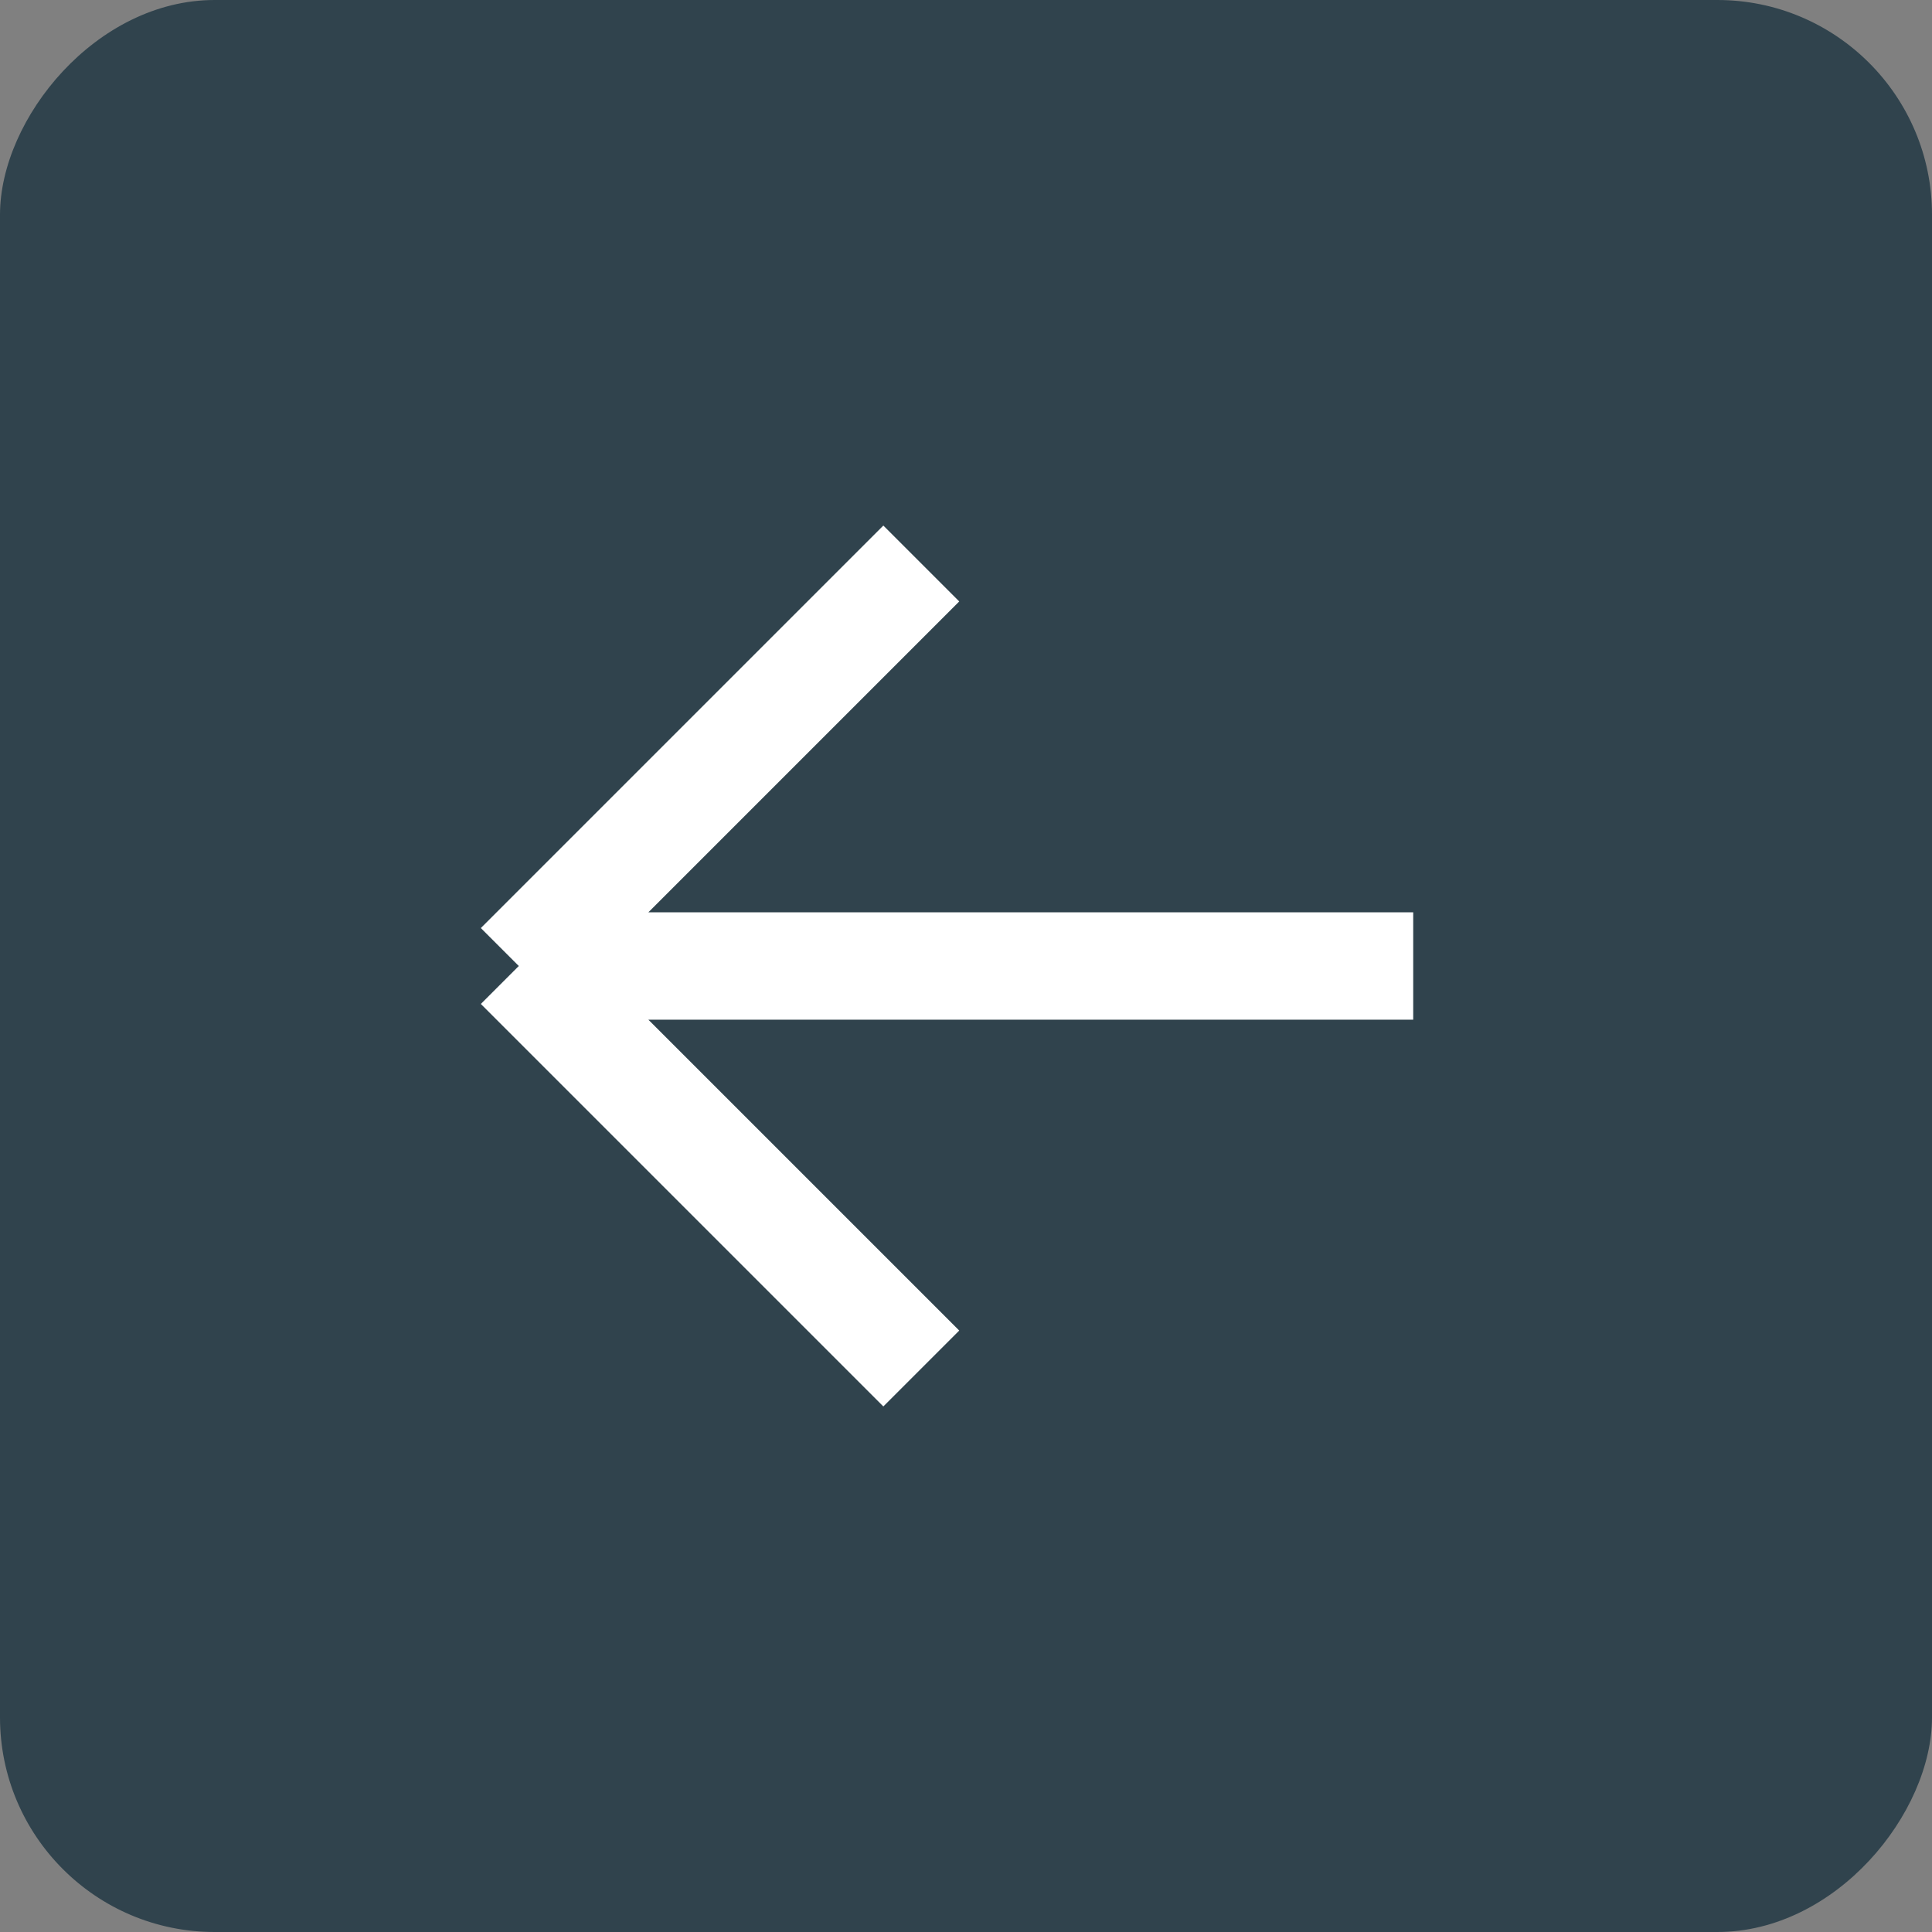
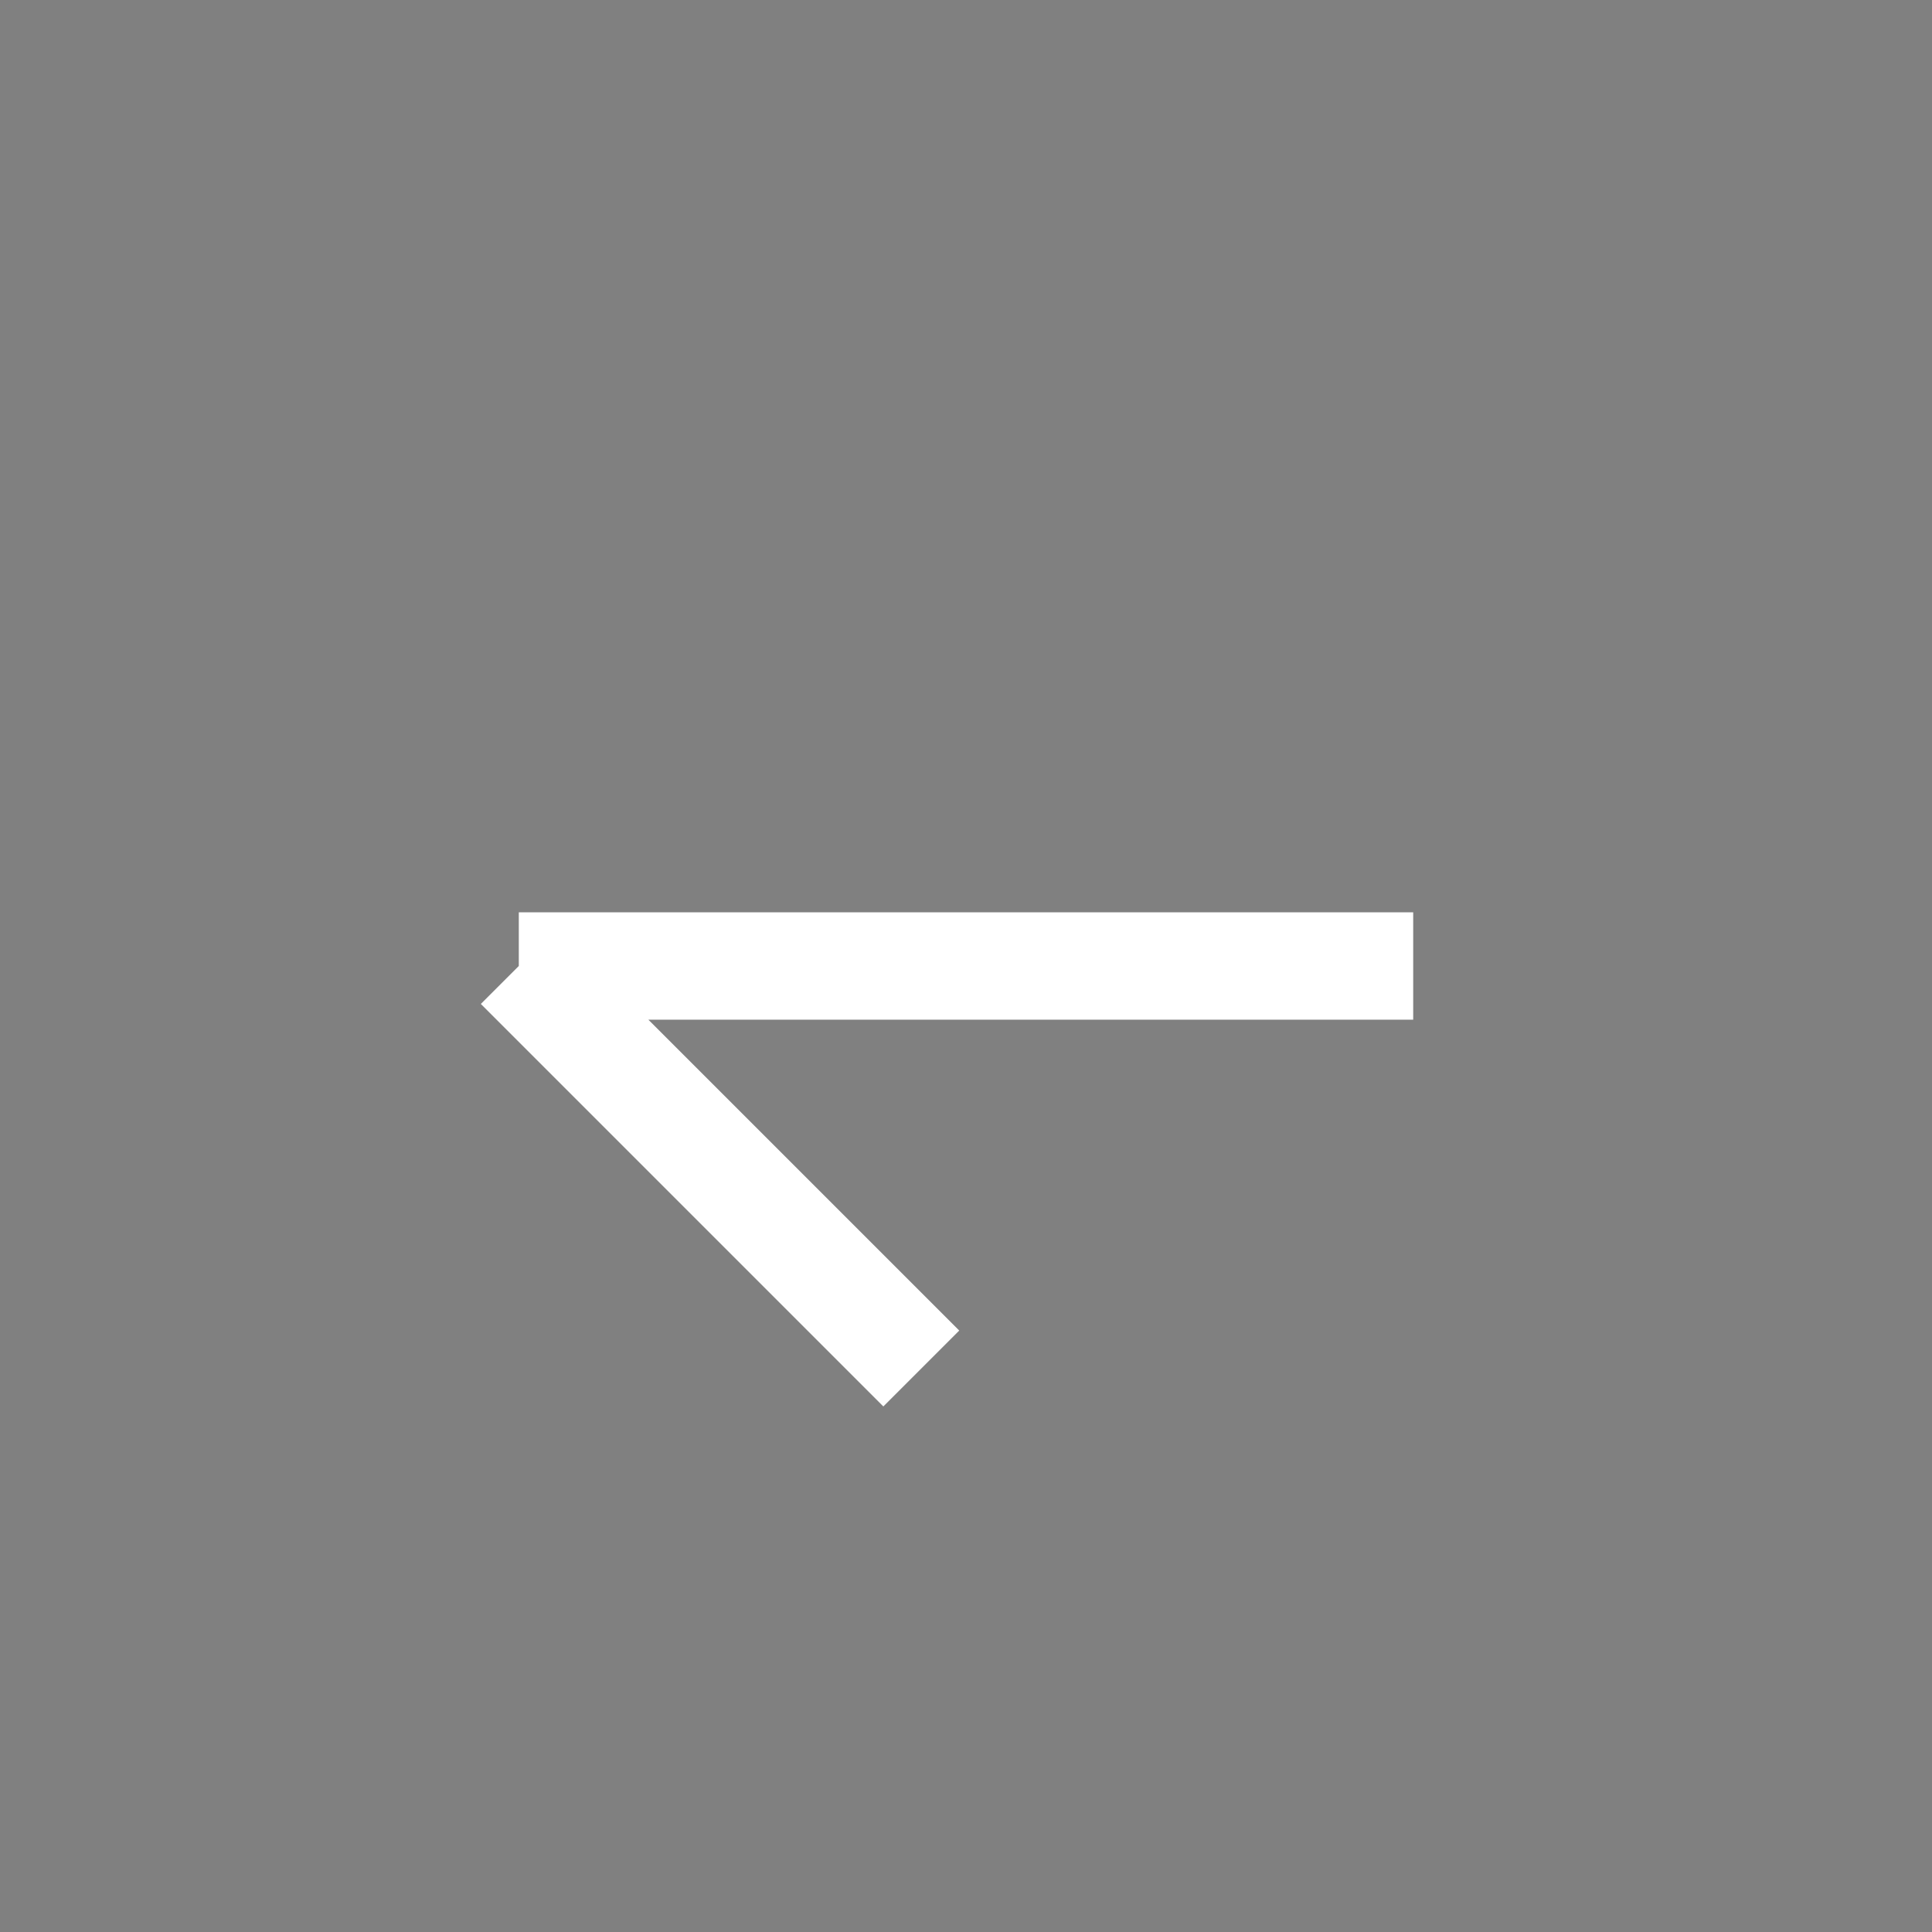
<svg xmlns="http://www.w3.org/2000/svg" width="36" height="36" viewBox="0 0 36 36" fill="none">
  <rect x="0" y="0" width="36" height="36" fill="#808080" stroke="none" />
-   <rect width="36" height="36" rx="4" transform="matrix(-1 0 0 1 36 0)" fill="#30434D" />
-   <path d="M26.333 18H9.667M9.667 18L17.167 10.5M9.667 18L17.167 25.5" stroke="white" stroke-width="2" />
+   <path d="M26.333 18H9.667M9.667 18M9.667 18L17.167 25.5" stroke="white" stroke-width="2" />
</svg>